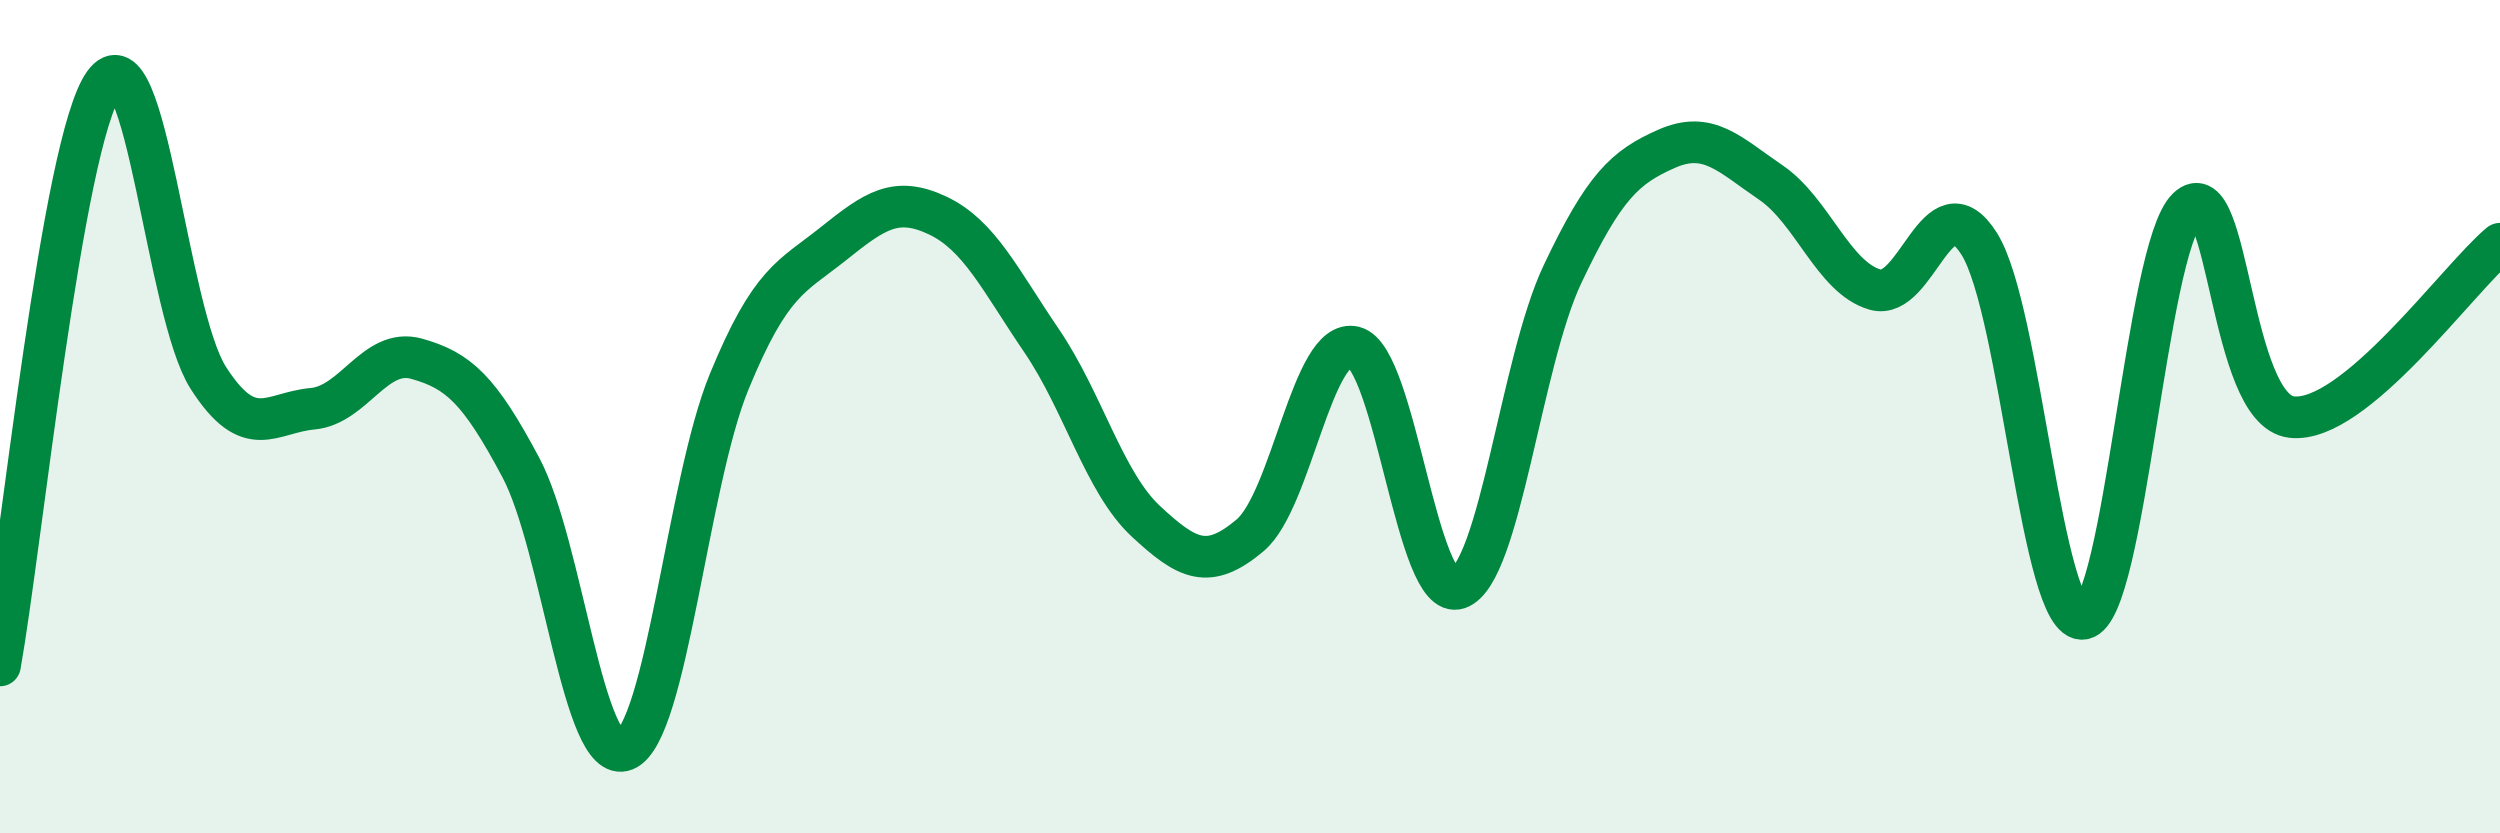
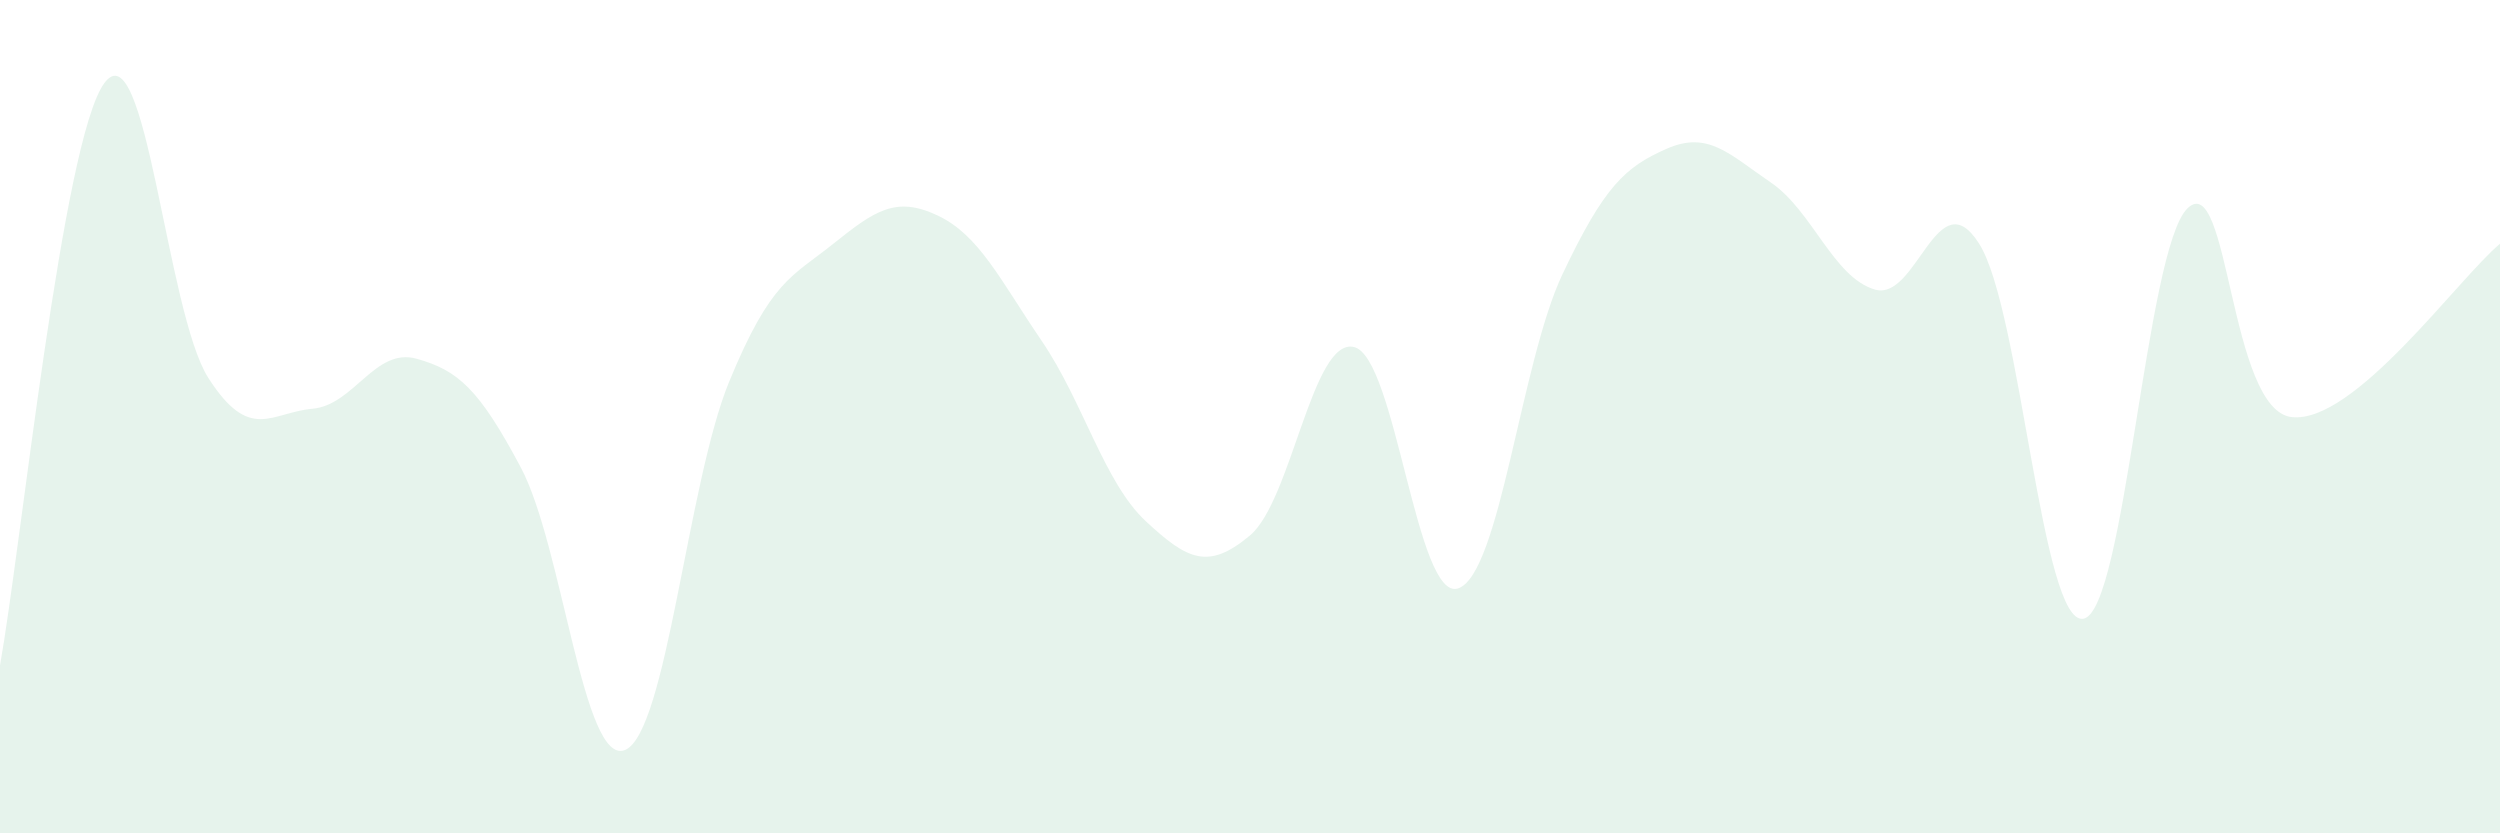
<svg xmlns="http://www.w3.org/2000/svg" width="60" height="20" viewBox="0 0 60 20">
  <path d="M 0,15.97 C 0.5,13.18 1.5,3.38 2.5,2 C 3.5,0.62 4,7.51 5,9.07 C 6,10.63 6.5,9.9 7.5,9.81 C 8.5,9.72 9,8.33 10,8.61 C 11,8.89 11.5,9.34 12.5,11.22 C 13.5,13.1 14,18.41 15,18 C 16,17.59 16.5,11.59 17.5,9.16 C 18.5,6.73 19,6.65 20,5.85 C 21,5.05 21.5,4.7 22.5,5.17 C 23.5,5.64 24,6.71 25,8.18 C 26,9.65 26.5,11.58 27.5,12.51 C 28.5,13.44 29,13.69 30,12.85 C 31,12.01 31.5,8.08 32.5,8.33 C 33.5,8.58 34,14.47 35,14.12 C 36,13.77 36.5,8.69 37.5,6.58 C 38.5,4.47 39,4.01 40,3.57 C 41,3.13 41.5,3.7 42.5,4.38 C 43.5,5.06 44,6.66 45,6.95 C 46,7.24 46.5,4.27 47.5,5.85 C 48.5,7.43 49,15.02 50,14.85 C 51,14.68 51.5,5.97 52.5,5 C 53.5,4.03 53.5,9.84 55,10.01 C 56.5,10.18 59,6.68 60,5.85L60 20L0 20Z" fill="#008740" opacity="0.1" stroke-linecap="round" stroke-linejoin="round" />
-   <path d="M 0,15.97 C 0.5,13.18 1.5,3.38 2.5,2 C 3.5,0.62 4,7.51 5,9.07 C 6,10.63 6.5,9.9 7.5,9.81 C 8.5,9.72 9,8.33 10,8.61 C 11,8.89 11.5,9.34 12.5,11.22 C 13.5,13.1 14,18.41 15,18 C 16,17.59 16.5,11.59 17.5,9.16 C 18.5,6.73 19,6.65 20,5.85 C 21,5.05 21.5,4.7 22.5,5.17 C 23.5,5.64 24,6.71 25,8.18 C 26,9.65 26.5,11.58 27.5,12.51 C 28.5,13.44 29,13.69 30,12.85 C 31,12.01 31.5,8.08 32.5,8.33 C 33.5,8.58 34,14.47 35,14.12 C 36,13.77 36.5,8.69 37.5,6.58 C 38.5,4.47 39,4.01 40,3.57 C 41,3.13 41.5,3.7 42.5,4.38 C 43.5,5.06 44,6.66 45,6.95 C 46,7.24 46.5,4.27 47.5,5.85 C 48.5,7.43 49,15.02 50,14.85 C 51,14.68 51.5,5.97 52.5,5 C 53.5,4.03 53.5,9.84 55,10.01 C 56.5,10.18 59,6.68 60,5.85" stroke="#008740" stroke-width="1" fill="none" stroke-linecap="round" stroke-linejoin="round" />
</svg>